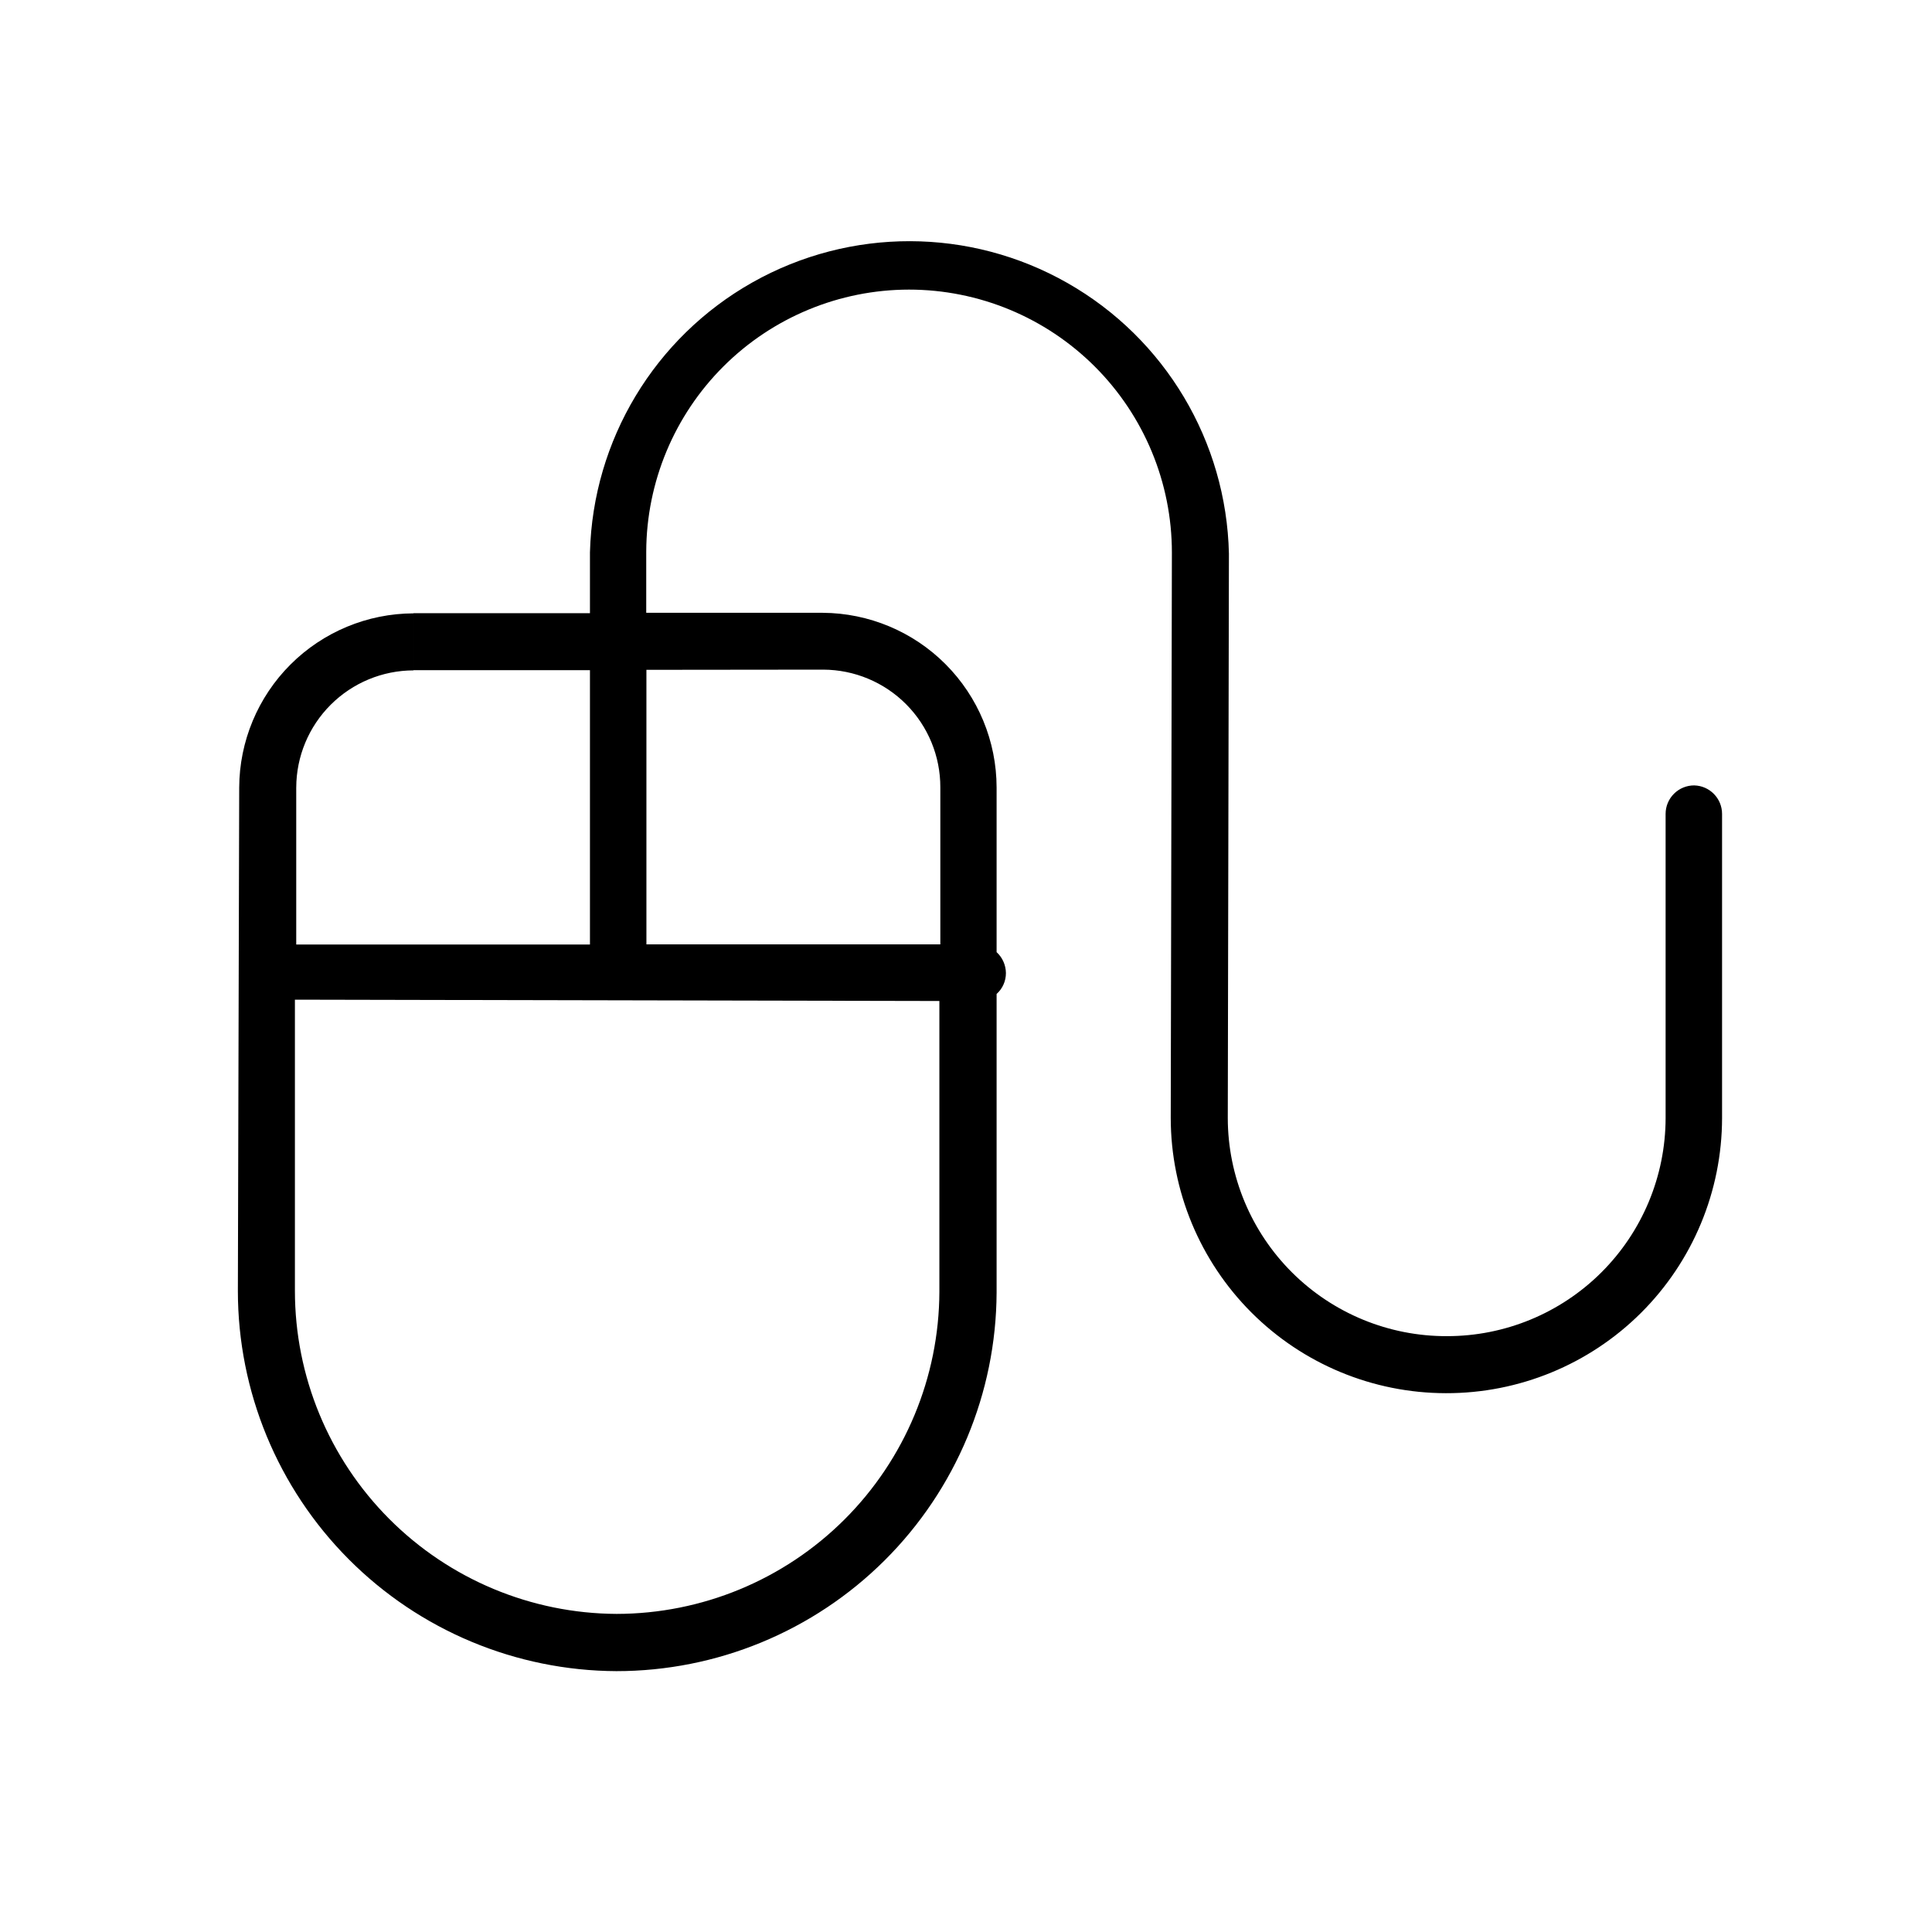
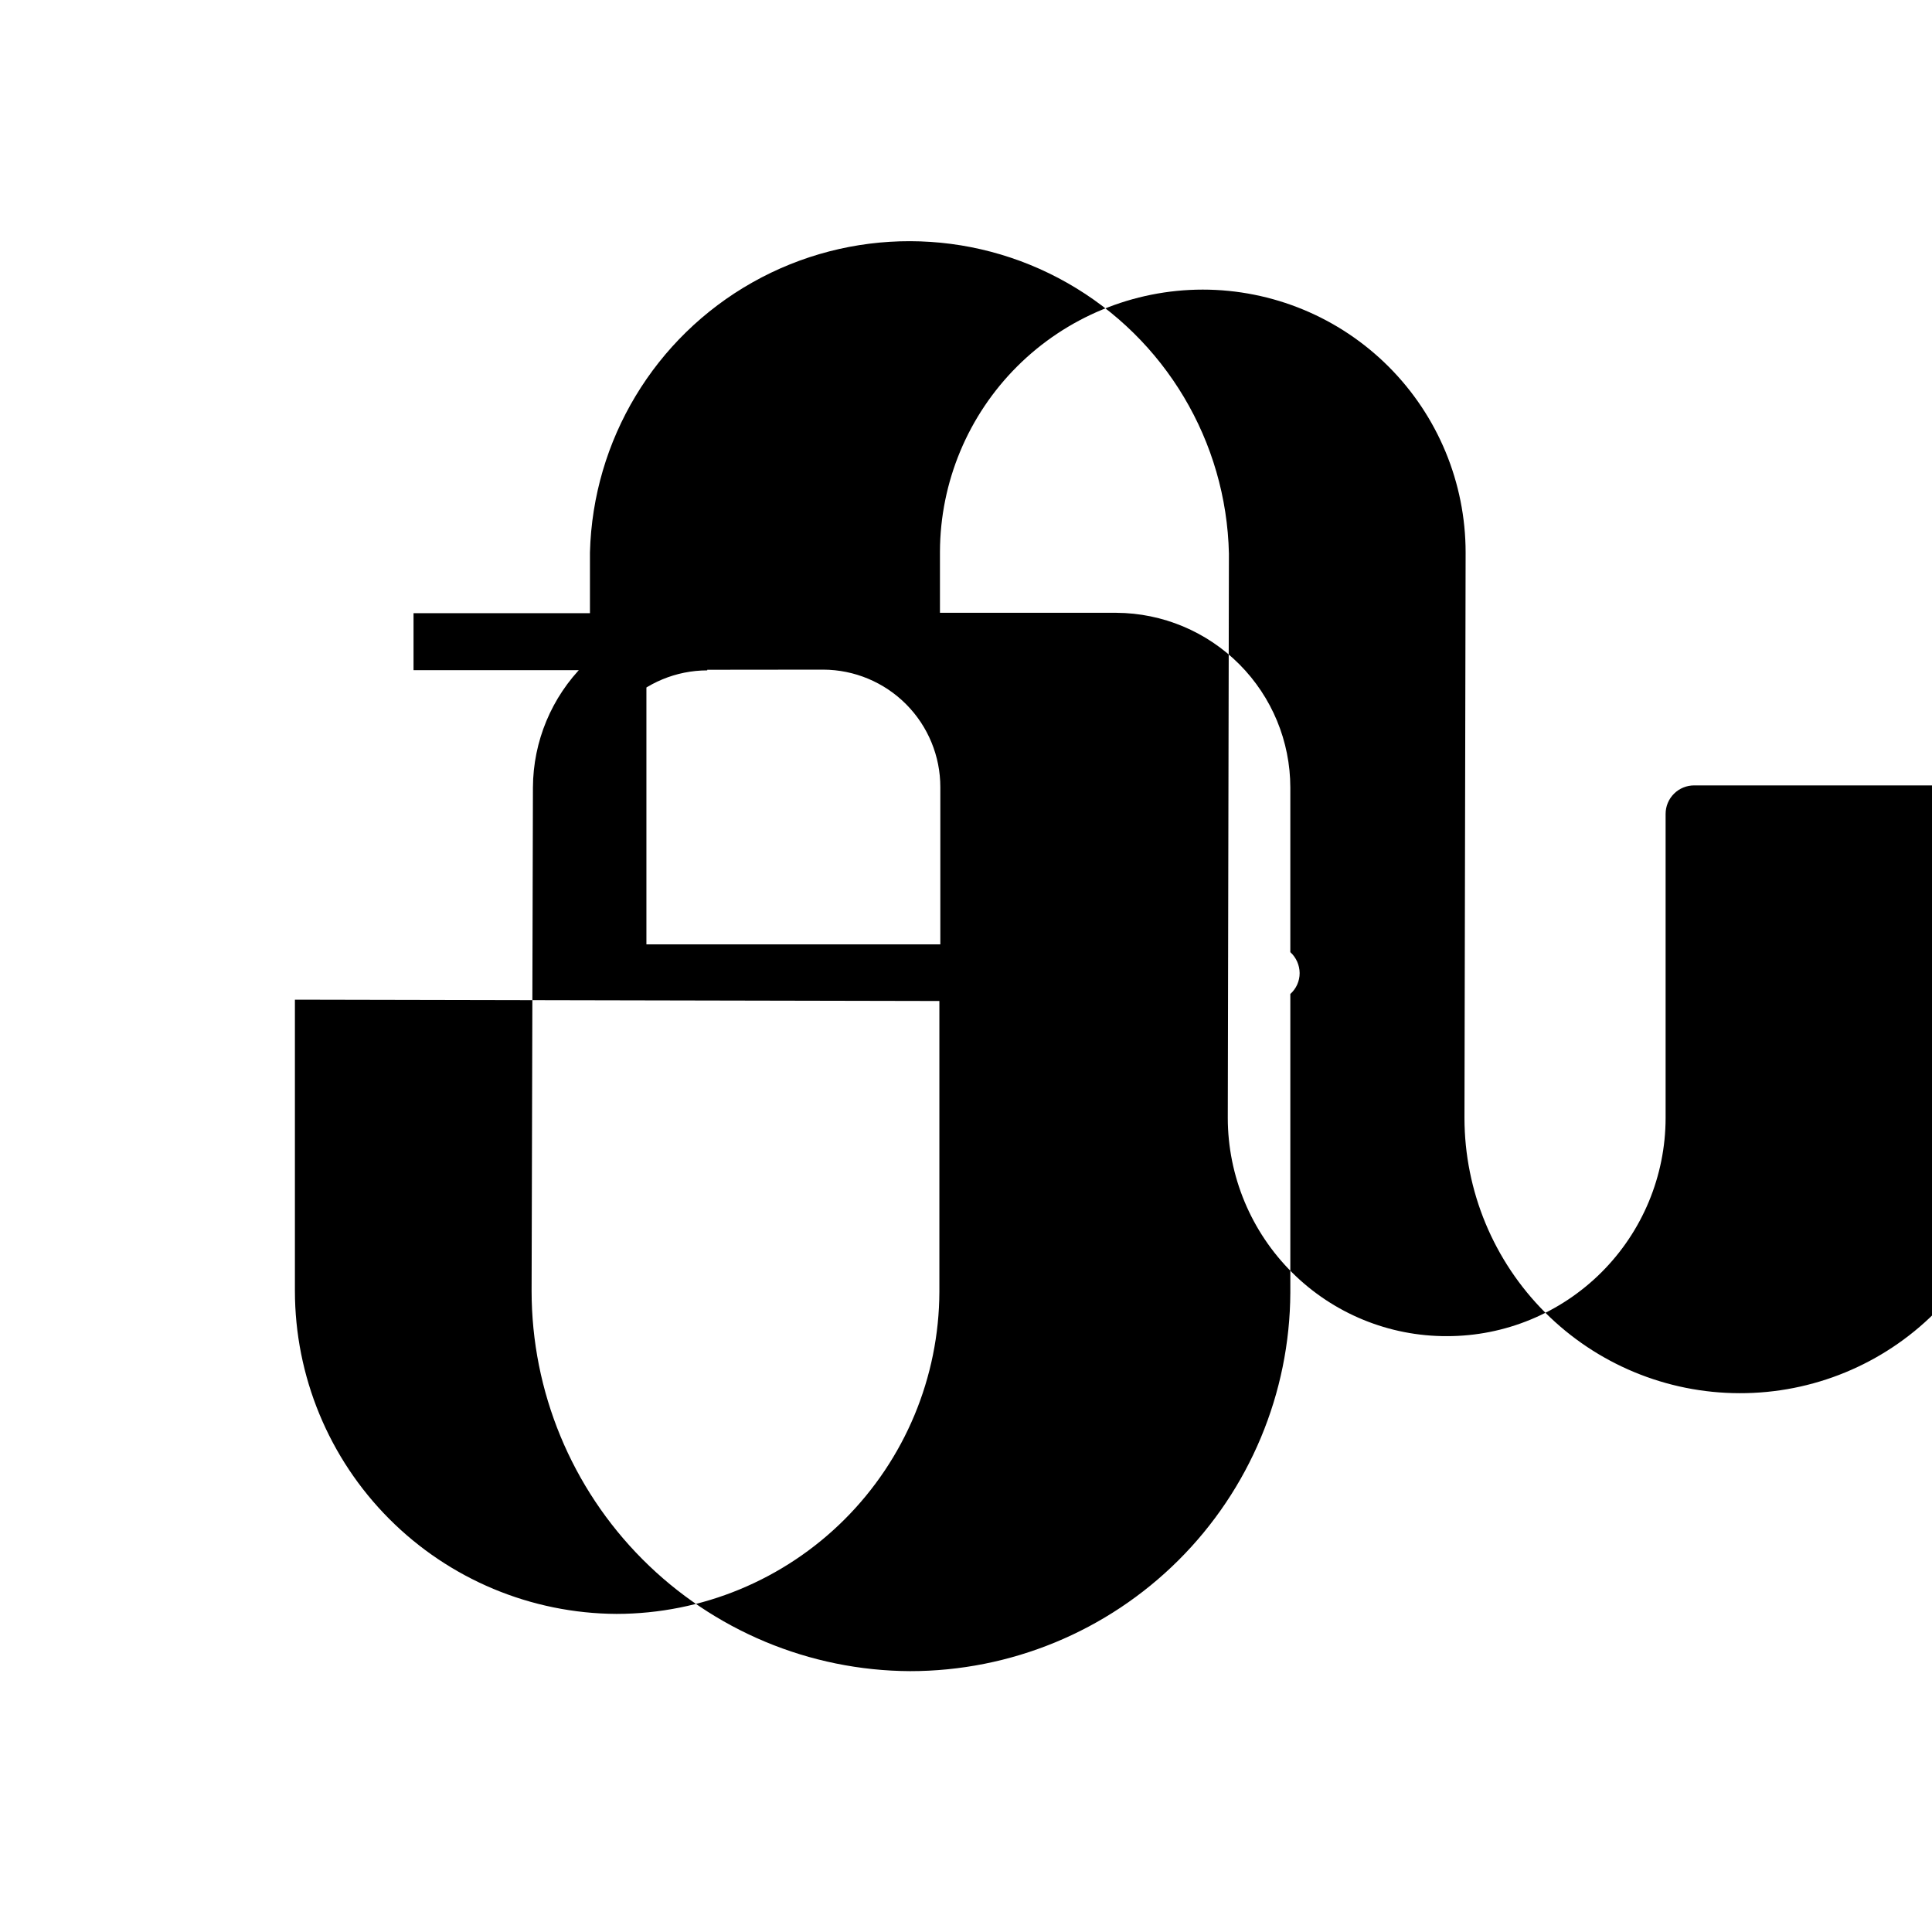
<svg xmlns="http://www.w3.org/2000/svg" fill="#000000" width="800px" height="800px" version="1.1" viewBox="144 144 512 512">
-   <path d="m593.01 352.14c-2.012-0.012-3.949 0.777-5.375 2.195-1.43 1.418-2.234 3.348-2.231 5.363v80.609c-0.027 15.344-6.144 30.047-17.012 40.883-10.863 10.836-25.586 16.918-40.93 16.902-15.367 0.055-30.129-6.008-41.027-16.848-10.895-10.84-17.035-25.57-17.059-40.938l0.301-149.58c-0.66-29.762-16.898-56.988-42.766-71.715-25.871-14.73-57.57-14.797-83.5-0.176-25.93 14.621-42.281 41.781-43.066 71.539v16.121h-46.754v15.113h46.754v72.699h-77.84v-41.613h0.004c0.023-8.23 3.309-16.117 9.137-21.934 5.824-5.816 13.715-9.09 21.945-9.102v-15.113c-12.23 0.039-23.949 4.91-32.605 13.555-8.652 8.645-13.539 20.359-13.594 32.594l-0.352 133.41c0 26.648 10.555 52.207 29.352 71.09 18.801 18.887 44.312 29.555 70.957 29.676 26.645 0 52.207-10.555 71.09-29.355 18.883-18.797 29.551-44.309 29.672-70.953v-79.148c1.578-1.41 2.477-3.43 2.469-5.543-0.02-2.109-0.914-4.117-2.469-5.543v-43.629c-0.012-12.242-4.867-23.98-13.504-32.652-8.637-8.676-20.355-13.582-32.594-13.648h-46.754v-16.223c0.066-18.426 7.43-36.078 20.48-49.09 13.047-13.008 30.719-20.32 49.145-20.336 18.48 0 36.203 7.344 49.27 20.41s20.41 30.789 20.41 49.27l-0.305 149.88c0.027 19.324 7.719 37.852 21.383 51.52 13.664 13.664 32.191 21.355 51.52 21.379 19.379 0.055 37.984-7.598 51.715-21.273 13.73-13.676 21.461-32.246 21.488-51.625v-80.609c0-4.098-3.262-7.449-7.356-7.559zm-285.61 219.56c-22.645-0.105-44.328-9.176-60.301-25.227-15.977-16.051-24.945-37.773-24.945-60.418v-77.133l170.79 0.352v77.082c-0.078 22.645-9.125 44.336-25.156 60.332-16.031 15.992-37.746 24.988-60.391 25.012zm54.766-250.24c8.246 0.027 16.148 3.328 21.969 9.176 5.816 5.844 9.078 13.762 9.062 22.012v41.613h-77.891v-72.75z" />
+   <path d="m593.01 352.14c-2.012-0.012-3.949 0.777-5.375 2.195-1.43 1.418-2.234 3.348-2.231 5.363v80.609c-0.027 15.344-6.144 30.047-17.012 40.883-10.863 10.836-25.586 16.918-40.93 16.902-15.367 0.055-30.129-6.008-41.027-16.848-10.895-10.84-17.035-25.57-17.059-40.938l0.301-149.58c-0.66-29.762-16.898-56.988-42.766-71.715-25.871-14.73-57.57-14.797-83.5-0.176-25.93 14.621-42.281 41.781-43.066 71.539v16.121h-46.754v15.113h46.754v72.699v-41.613h0.004c0.023-8.23 3.309-16.117 9.137-21.934 5.824-5.816 13.715-9.09 21.945-9.102v-15.113c-12.23 0.039-23.949 4.91-32.605 13.555-8.652 8.645-13.539 20.359-13.594 32.594l-0.352 133.41c0 26.648 10.555 52.207 29.352 71.09 18.801 18.887 44.312 29.555 70.957 29.676 26.645 0 52.207-10.555 71.09-29.355 18.883-18.797 29.551-44.309 29.672-70.953v-79.148c1.578-1.41 2.477-3.43 2.469-5.543-0.02-2.109-0.914-4.117-2.469-5.543v-43.629c-0.012-12.242-4.867-23.98-13.504-32.652-8.637-8.676-20.355-13.582-32.594-13.648h-46.754v-16.223c0.066-18.426 7.43-36.078 20.48-49.09 13.047-13.008 30.719-20.32 49.145-20.336 18.48 0 36.203 7.344 49.27 20.41s20.41 30.789 20.41 49.27l-0.305 149.88c0.027 19.324 7.719 37.852 21.383 51.52 13.664 13.664 32.191 21.355 51.52 21.379 19.379 0.055 37.984-7.598 51.715-21.273 13.73-13.676 21.461-32.246 21.488-51.625v-80.609c0-4.098-3.262-7.449-7.356-7.559zm-285.61 219.56c-22.645-0.105-44.328-9.176-60.301-25.227-15.977-16.051-24.945-37.773-24.945-60.418v-77.133l170.79 0.352v77.082c-0.078 22.645-9.125 44.336-25.156 60.332-16.031 15.992-37.746 24.988-60.391 25.012zm54.766-250.24c8.246 0.027 16.148 3.328 21.969 9.176 5.816 5.844 9.078 13.762 9.062 22.012v41.613h-77.891v-72.75z" />
</svg>